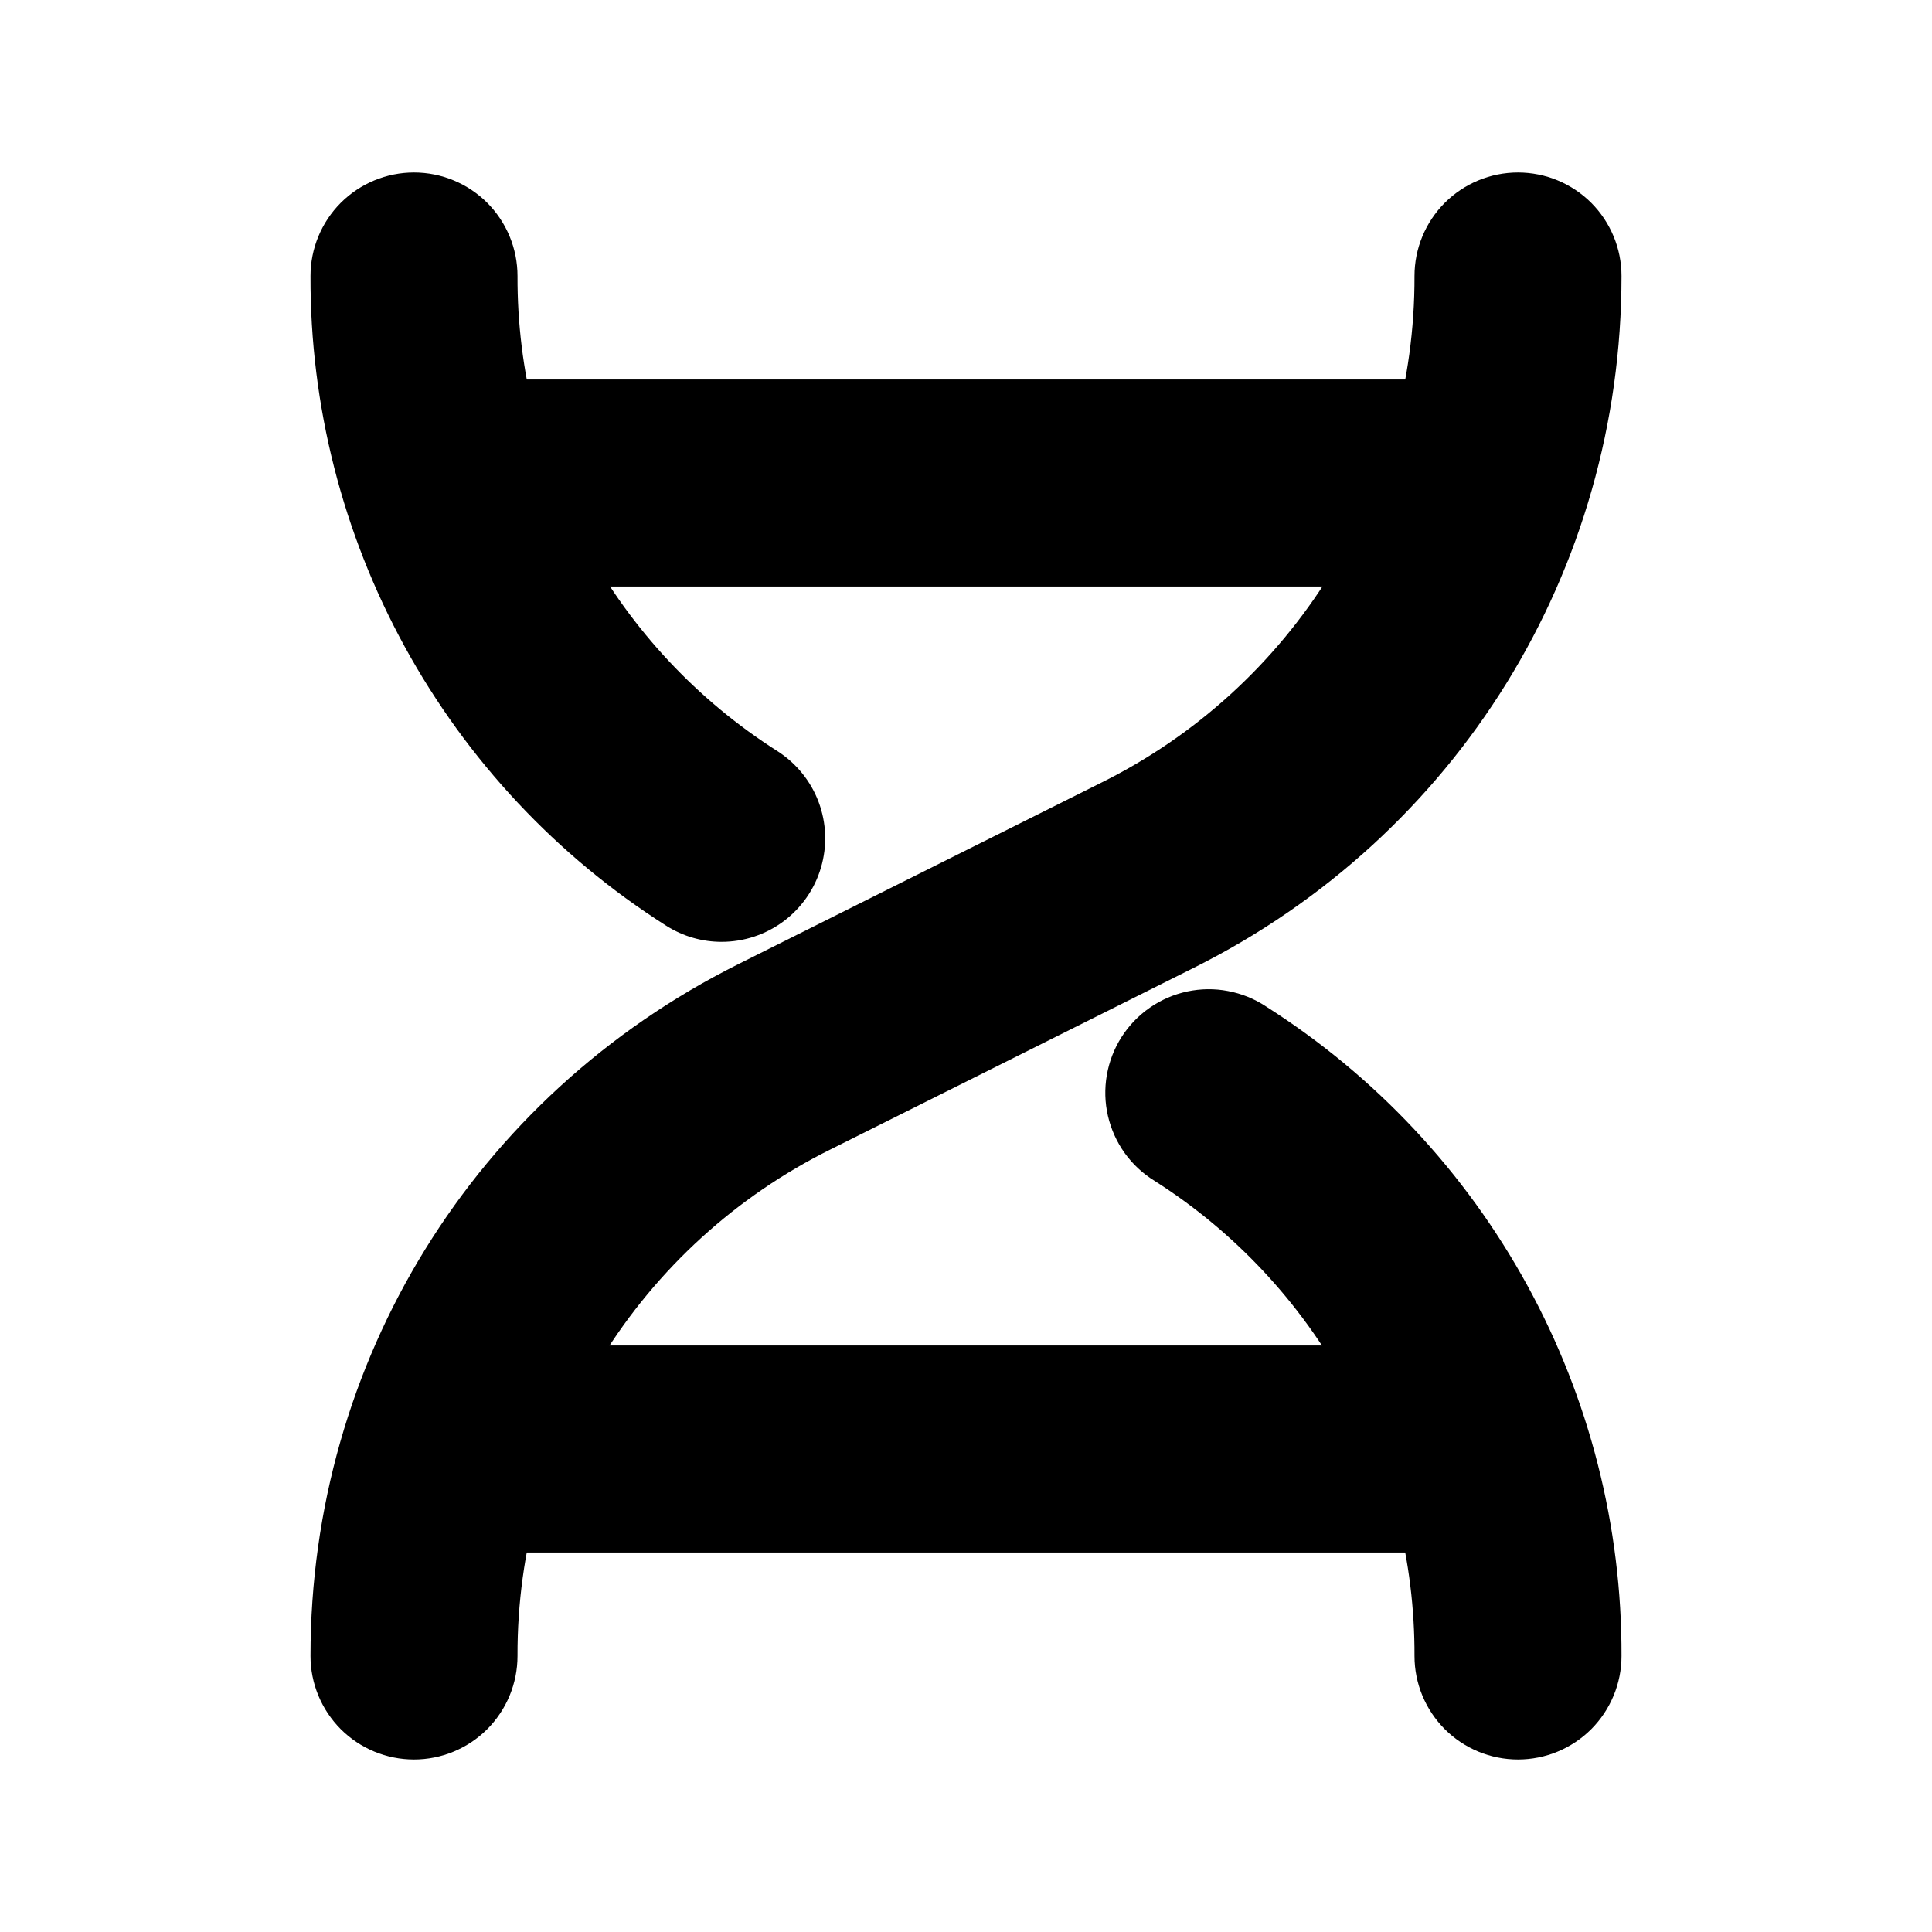
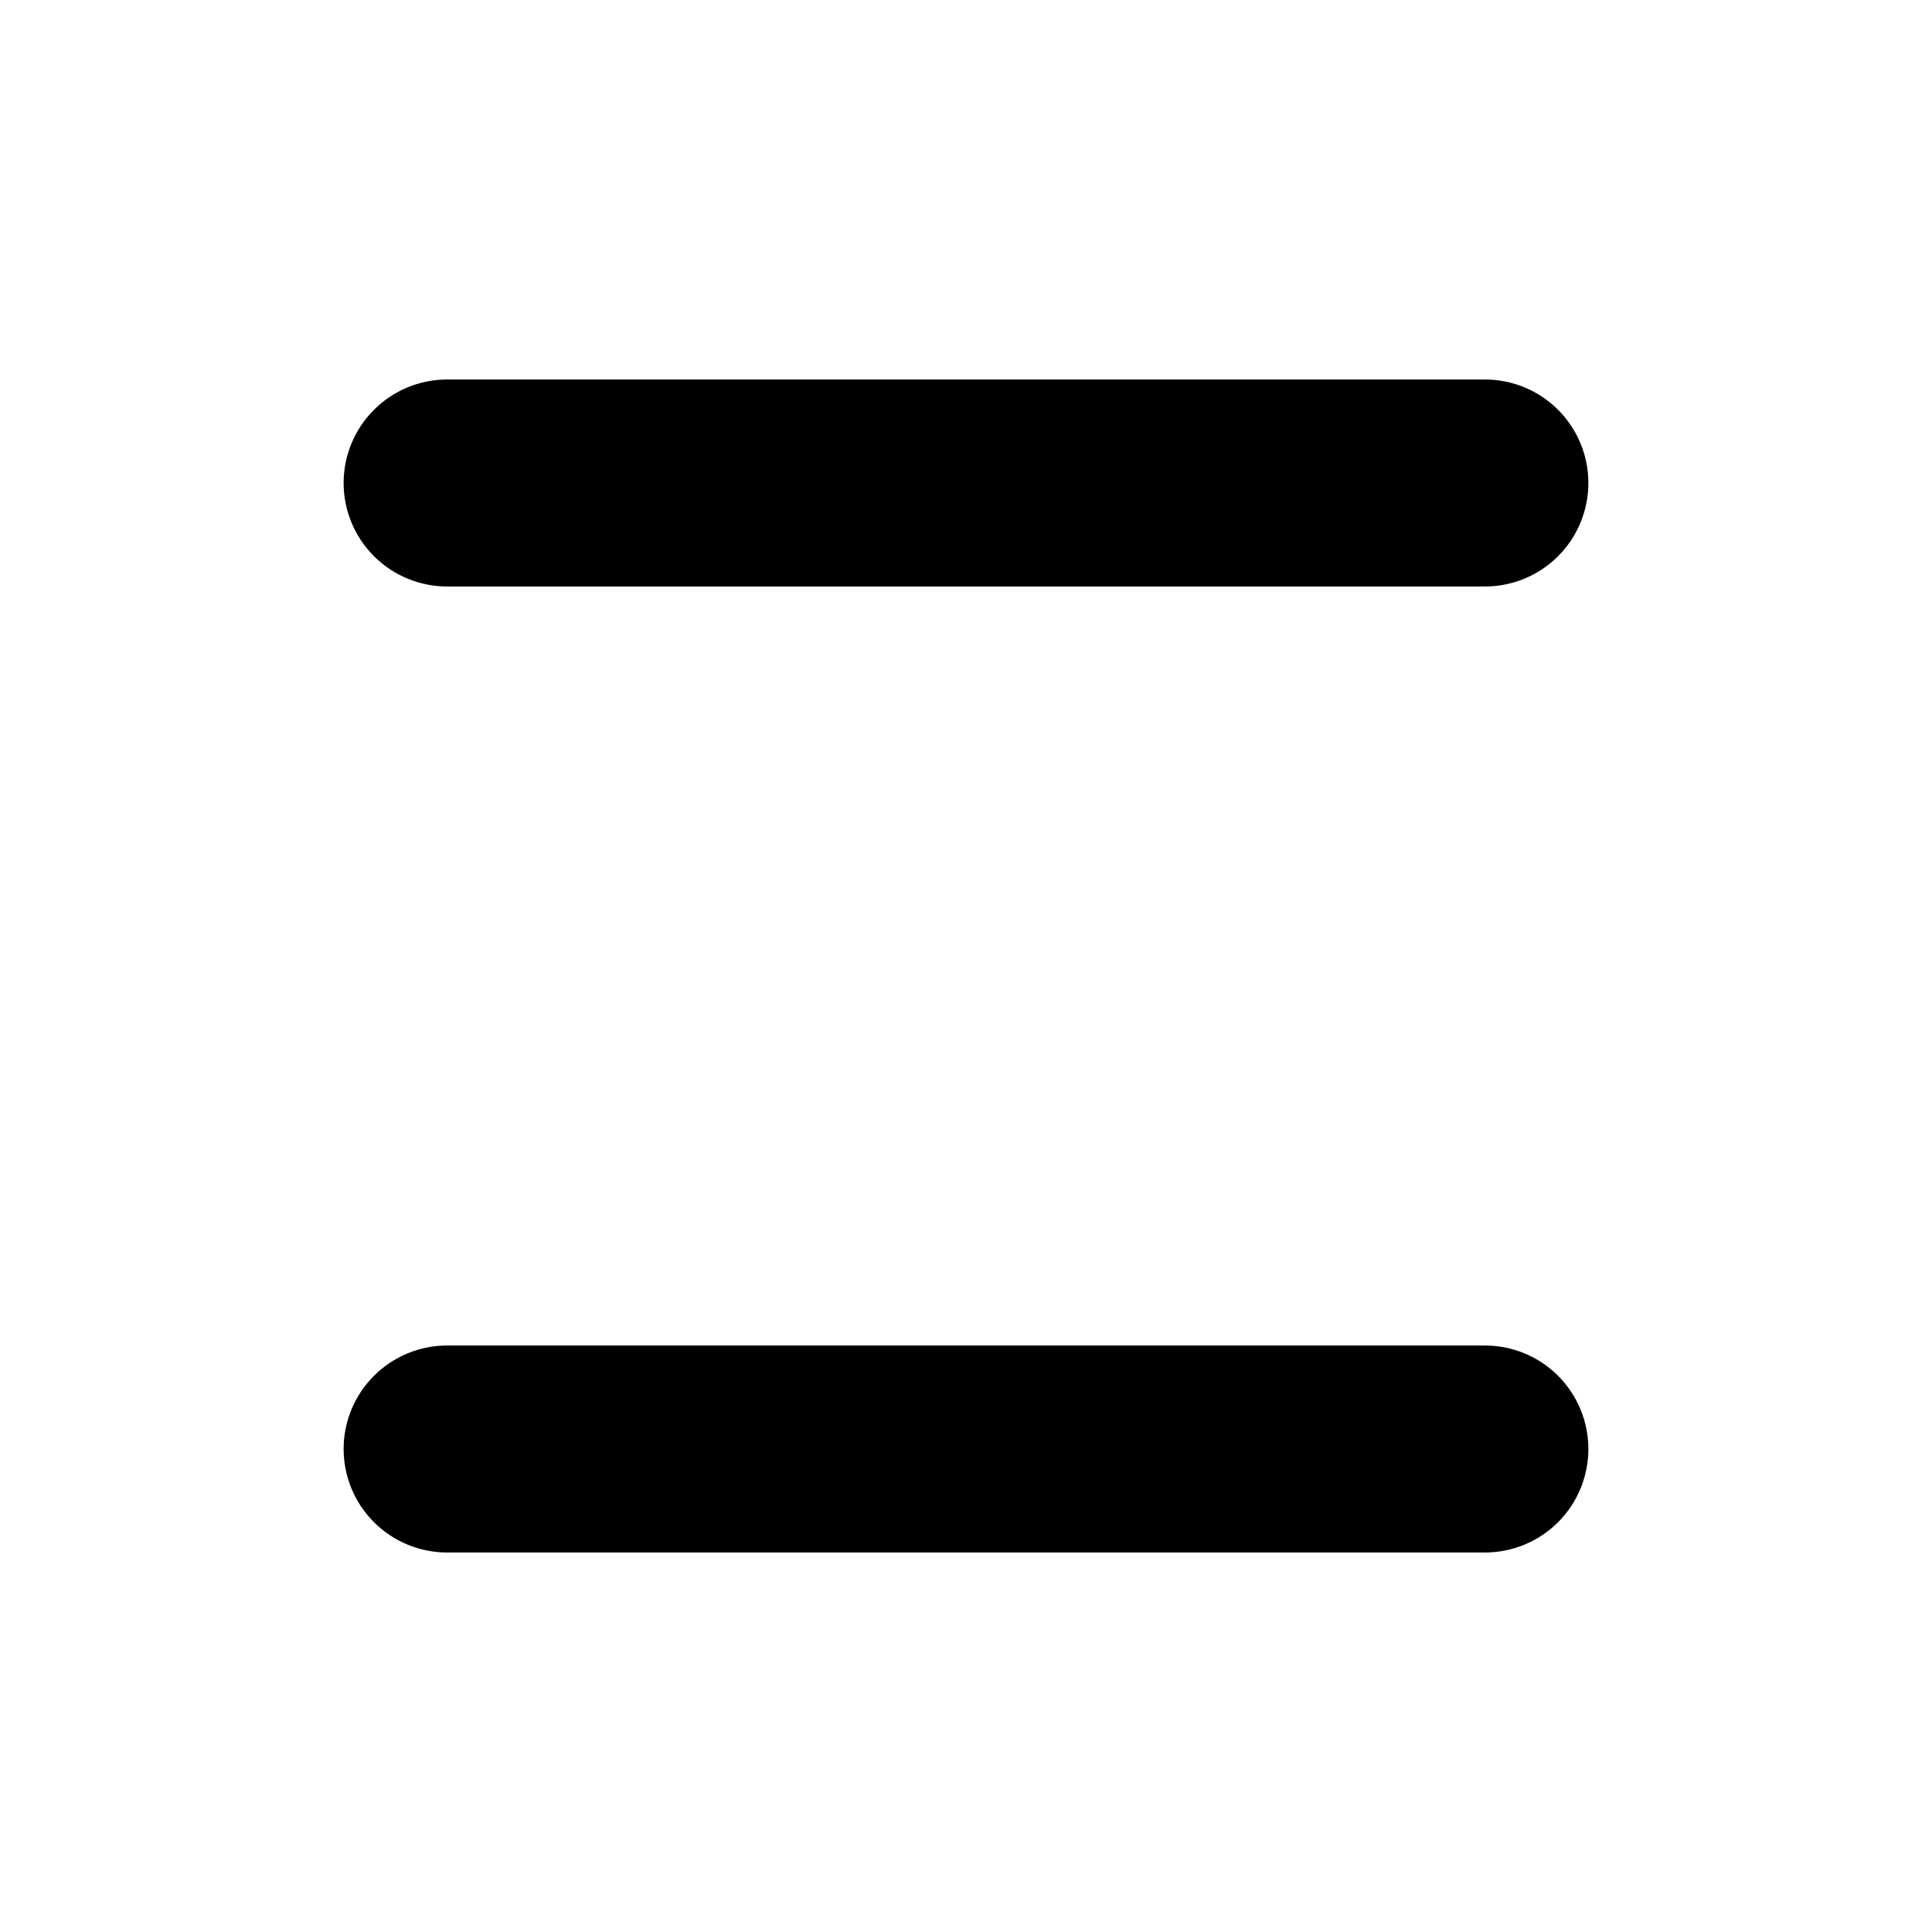
<svg xmlns="http://www.w3.org/2000/svg" width="28" height="28" viewBox="0 0 28 28" fill="none">
-   <path d="M22 25.5C21.602 25.5 21.221 25.342 20.939 25.061C20.658 24.779 20.5 24.398 20.5 24C20.505 22.628 20.162 21.276 19.503 20.072C18.844 18.868 17.891 17.85 16.733 17.114C16.564 17.01 16.416 16.873 16.3 16.711C16.184 16.549 16.102 16.366 16.057 16.172C16.012 15.978 16.007 15.777 16.041 15.581C16.075 15.385 16.147 15.198 16.254 15.03C16.361 14.862 16.501 14.717 16.664 14.604C16.828 14.49 17.012 14.411 17.207 14.369C17.402 14.328 17.603 14.325 17.798 14.363C17.994 14.4 18.18 14.475 18.346 14.585C19.93 15.591 21.234 16.983 22.135 18.629C23.037 20.275 23.506 22.123 23.5 24C23.5 24.398 23.342 24.779 23.061 25.061C22.779 25.342 22.398 25.5 22 25.5ZM10.458 13.65C10.182 13.65 9.903 13.574 9.653 13.415C8.069 12.409 6.766 11.017 5.865 9.371C4.964 7.724 4.494 5.877 4.5 4C4.5 3.602 4.658 3.221 4.939 2.939C5.221 2.658 5.602 2.5 6 2.5C6.398 2.5 6.779 2.658 7.061 2.939C7.342 3.221 7.5 3.602 7.5 4C7.495 5.372 7.838 6.724 8.497 7.928C9.156 9.132 10.109 10.15 11.267 10.886C11.54 11.061 11.75 11.319 11.864 11.623C11.978 11.927 11.99 12.26 11.899 12.571C11.808 12.883 11.618 13.156 11.358 13.351C11.098 13.545 10.783 13.65 10.458 13.65Z" fill="#09945F" style="fill:#09945F;fill:color(display-p3 0.035 0.58 0.372);fill-opacity:1;" />
-   <path d="M6 25.5C5.602 25.5 5.221 25.342 4.939 25.061C4.658 24.779 4.5 24.398 4.5 24C4.5 19.728 6.874 15.886 10.696 13.975L15.963 11.342C17.329 10.664 18.479 9.617 19.281 8.319C20.083 7.022 20.505 5.525 20.5 4C20.5 3.602 20.658 3.221 20.939 2.939C21.221 2.658 21.602 2.5 22 2.5C22.398 2.5 22.779 2.658 23.061 2.939C23.342 3.221 23.5 3.602 23.5 4C23.5 8.272 21.126 12.114 17.304 14.025L12.037 16.658C10.671 17.336 9.521 18.383 8.719 19.681C7.917 20.978 7.495 22.475 7.5 24C7.5 24.398 7.342 24.779 7.061 25.061C6.779 25.342 6.398 25.5 6 25.5Z" fill="#09945F" style="fill:#09945F;fill:color(display-p3 0.035 0.58 0.372);fill-opacity:1;" />
  <path d="M21.52 22.5H6.48C6.083 22.5 5.701 22.342 5.42 22.061C5.138 21.779 4.98 21.398 4.98 21C4.98 20.602 5.138 20.221 5.42 19.939C5.701 19.658 6.083 19.5 6.48 19.5H21.52C21.918 19.5 22.3 19.658 22.581 19.939C22.862 20.221 23.02 20.602 23.02 21C23.02 21.398 22.862 21.779 22.581 22.061C22.3 22.342 21.918 22.5 21.52 22.5ZM21.52 8.5H6.48C6.083 8.5 5.701 8.342 5.42 8.061C5.138 7.779 4.98 7.398 4.98 7C4.98 6.602 5.138 6.221 5.42 5.939C5.701 5.658 6.083 5.5 6.48 5.5H21.52C21.918 5.5 22.3 5.658 22.581 5.939C22.862 6.221 23.02 6.602 23.02 7C23.02 7.398 22.862 7.779 22.581 8.061C22.3 8.342 21.918 8.5 21.52 8.5Z" fill="#09945F" style="fill:#09945F;fill:color(display-p3 0.035 0.58 0.372);fill-opacity:1;" />
</svg>